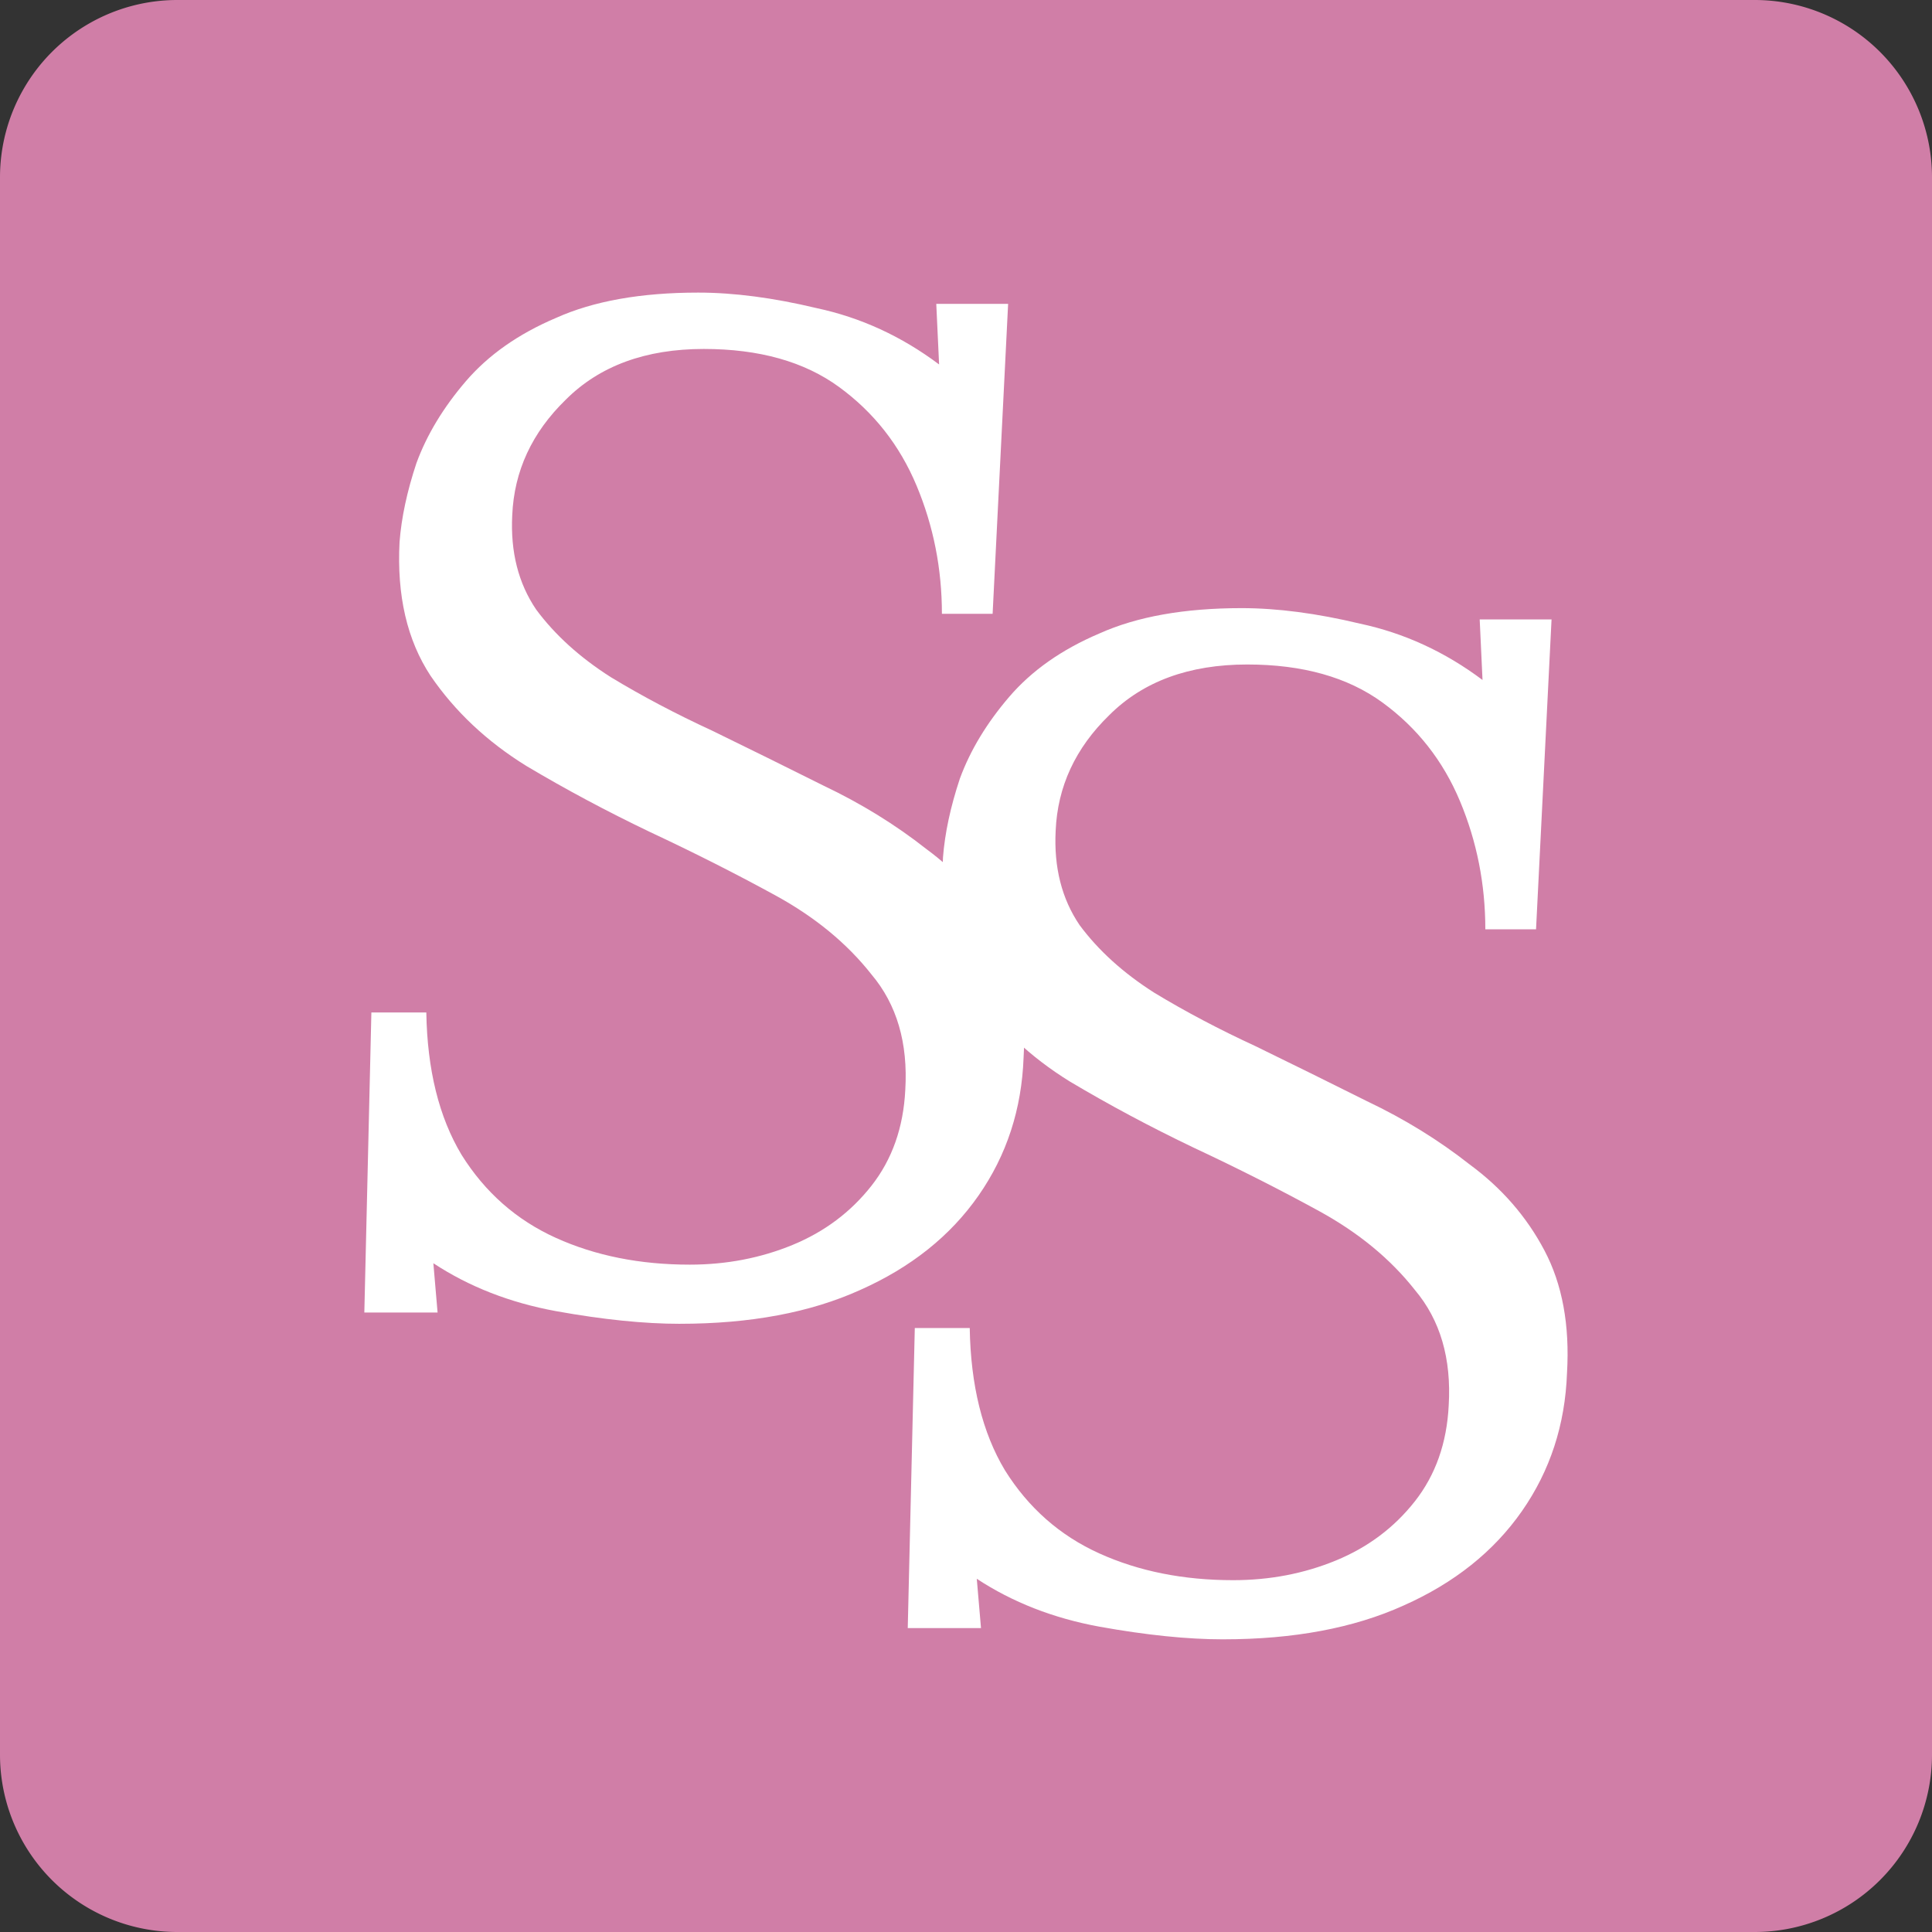
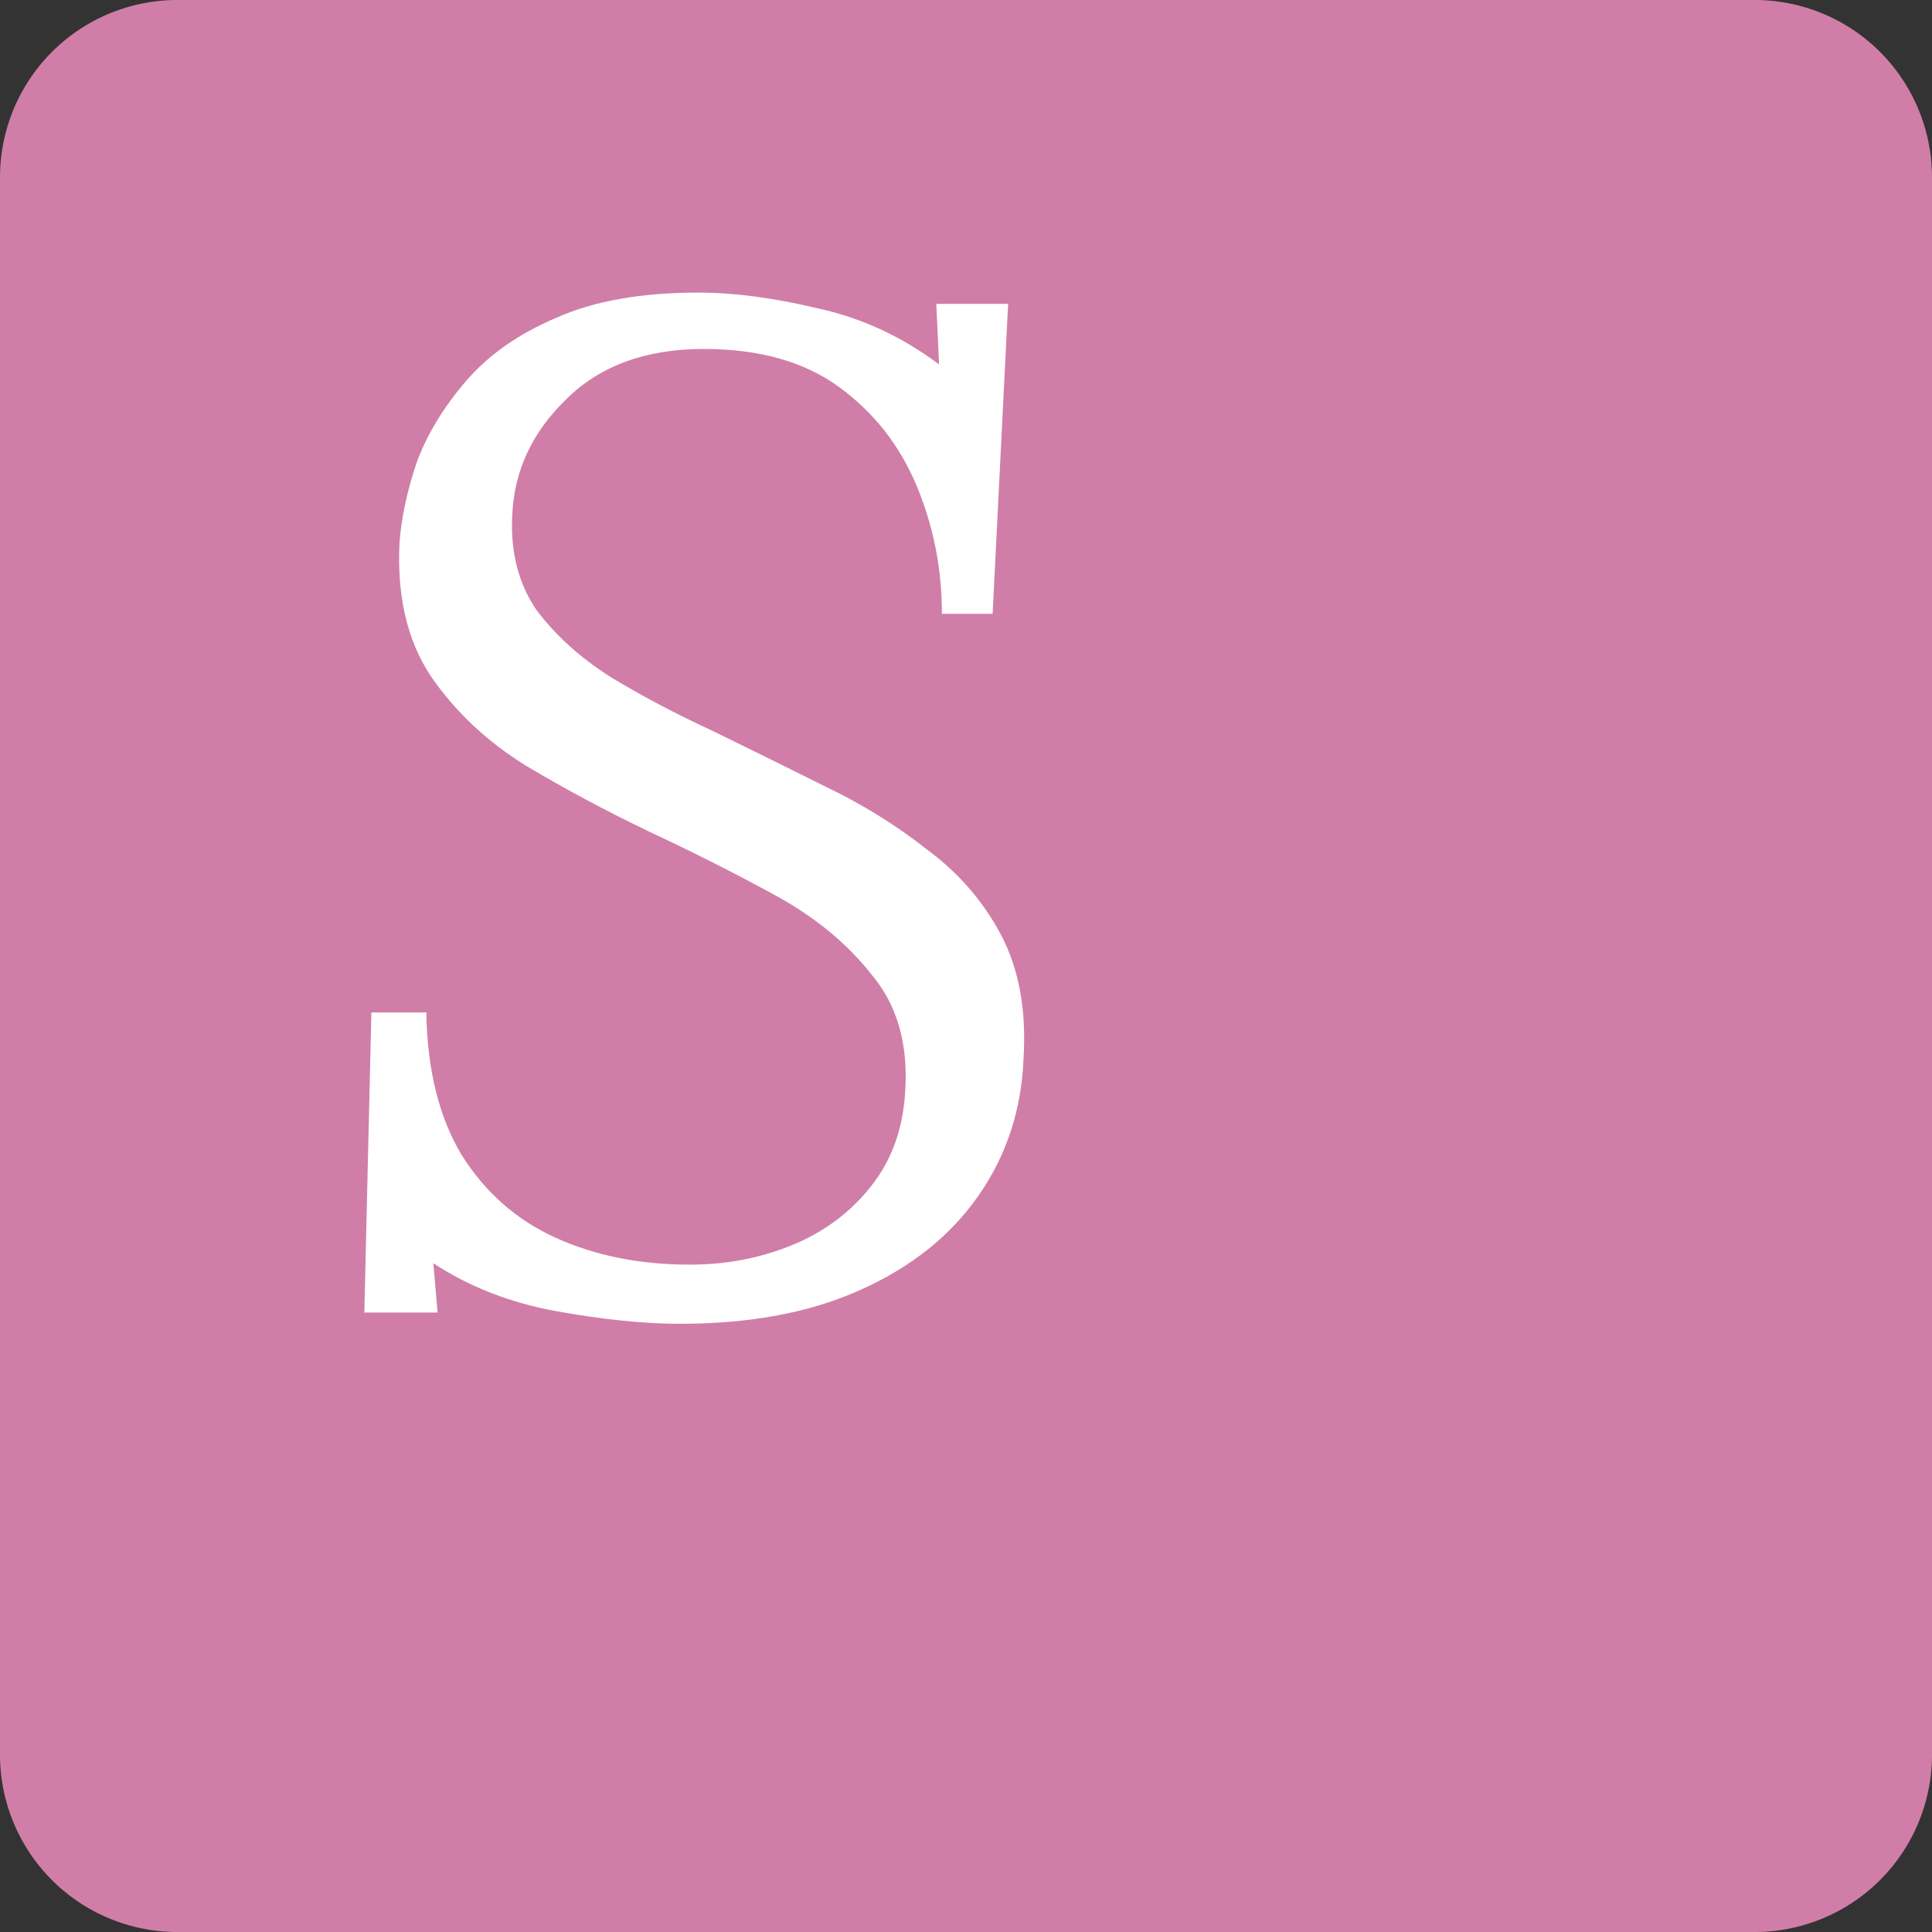
<svg xmlns="http://www.w3.org/2000/svg" width="512" height="512" version="1.1" viewBox="0 0 135.47 135.47">
  <rect x="0" y="0" width="135.47" height="135.47" fill="#333333" stroke="none" />
  <path x="0" y="0" width="135.467" height="135.467" d="m12.435 0h110.6a12.435 12.435 45 0 1 12.435 12.435v110.6a12.435 12.435 135 0 1-12.435 12.435h-110.6a12.435 12.435 45 0 1-12.435-12.435v-110.6a12.435 12.435 135 0 1 12.435-12.435z" fill="#d07ea7" />
  <g transform="translate(-.878 -1.931)" fill="#fff" stroke-width=".529">
-     <path d="m86.655 116.88q-3.754 0-8.692-0.889-4.84-0.889-8.594-3.358l0.296 3.457h-5.136l0.494-21.04h3.852q0.099 6.025 2.469 9.977 2.469 3.951 6.618 5.828 4.149 1.877 9.384 1.877 3.852 0 7.211-1.383 3.358-1.383 5.532-4.149 2.173-2.766 2.371-6.717 0.296-4.939-2.371-8.1-2.568-3.26-6.717-5.532-4.149-2.272-8.791-4.445-4.544-2.173-8.692-4.643-4.149-2.568-6.717-6.322-2.469-3.754-2.173-9.384 0.198-2.568 1.185-5.532 1.087-2.963 3.457-5.729 2.371-2.766 6.322-4.445 3.951-1.778 9.977-1.778 3.754 0 8.297 1.087 4.643 0.988 8.594 3.951l-0.198-4.247h5.038l-1.087 21.731h-3.556q0-4.741-1.778-8.989-1.778-4.247-5.433-6.914-3.655-2.667-9.483-2.667-6.124 0-9.68 3.556-3.556 3.457-3.754 8.1-0.198 3.852 1.679 6.618 1.976 2.667 5.235 4.741 3.26 1.976 7.112 3.754 3.852 1.877 7.803 3.852 3.951 1.877 7.211 4.445 3.358 2.469 5.235 6.025 1.877 3.556 1.58 8.594-0.198 5.433-3.161 9.68-2.963 4.247-8.297 6.618-5.235 2.371-12.644 2.371z" aria-label="S" />
    <path d="m48.551 94.755q-3.754 0-8.692-0.889-4.84-0.889-8.594-3.358l0.296 3.457h-5.136l0.494-21.04h3.852q0.099 6.025 2.469 9.977 2.469 3.951 6.618 5.828 4.149 1.877 9.384 1.877 3.852 0 7.211-1.383 3.358-1.383 5.532-4.149 2.173-2.766 2.371-6.717 0.296-4.939-2.371-8.1-2.568-3.26-6.717-5.532-4.149-2.272-8.791-4.445-4.544-2.173-8.692-4.643-4.149-2.568-6.717-6.322-2.469-3.754-2.173-9.384 0.198-2.568 1.185-5.532 1.087-2.963 3.457-5.729 2.371-2.766 6.322-4.445 3.951-1.778 9.977-1.778 3.754 0 8.297 1.087 4.643 0.988 8.594 3.951l-0.198-4.247h5.038l-1.087 21.731h-3.556q0-4.741-1.778-8.989-1.778-4.247-5.433-6.914-3.655-2.667-9.483-2.667-6.124 0-9.68 3.556-3.556 3.457-3.754 8.1-0.198 3.852 1.679 6.618 1.976 2.667 5.235 4.741 3.26 1.976 7.112 3.754 3.852 1.877 7.803 3.852 3.951 1.877 7.211 4.445 3.358 2.469 5.235 6.025t1.58 8.594q-0.198 5.433-3.161 9.68-2.963 4.247-8.297 6.618-5.235 2.371-12.644 2.371z" aria-label="S" />
  </g>
</svg>